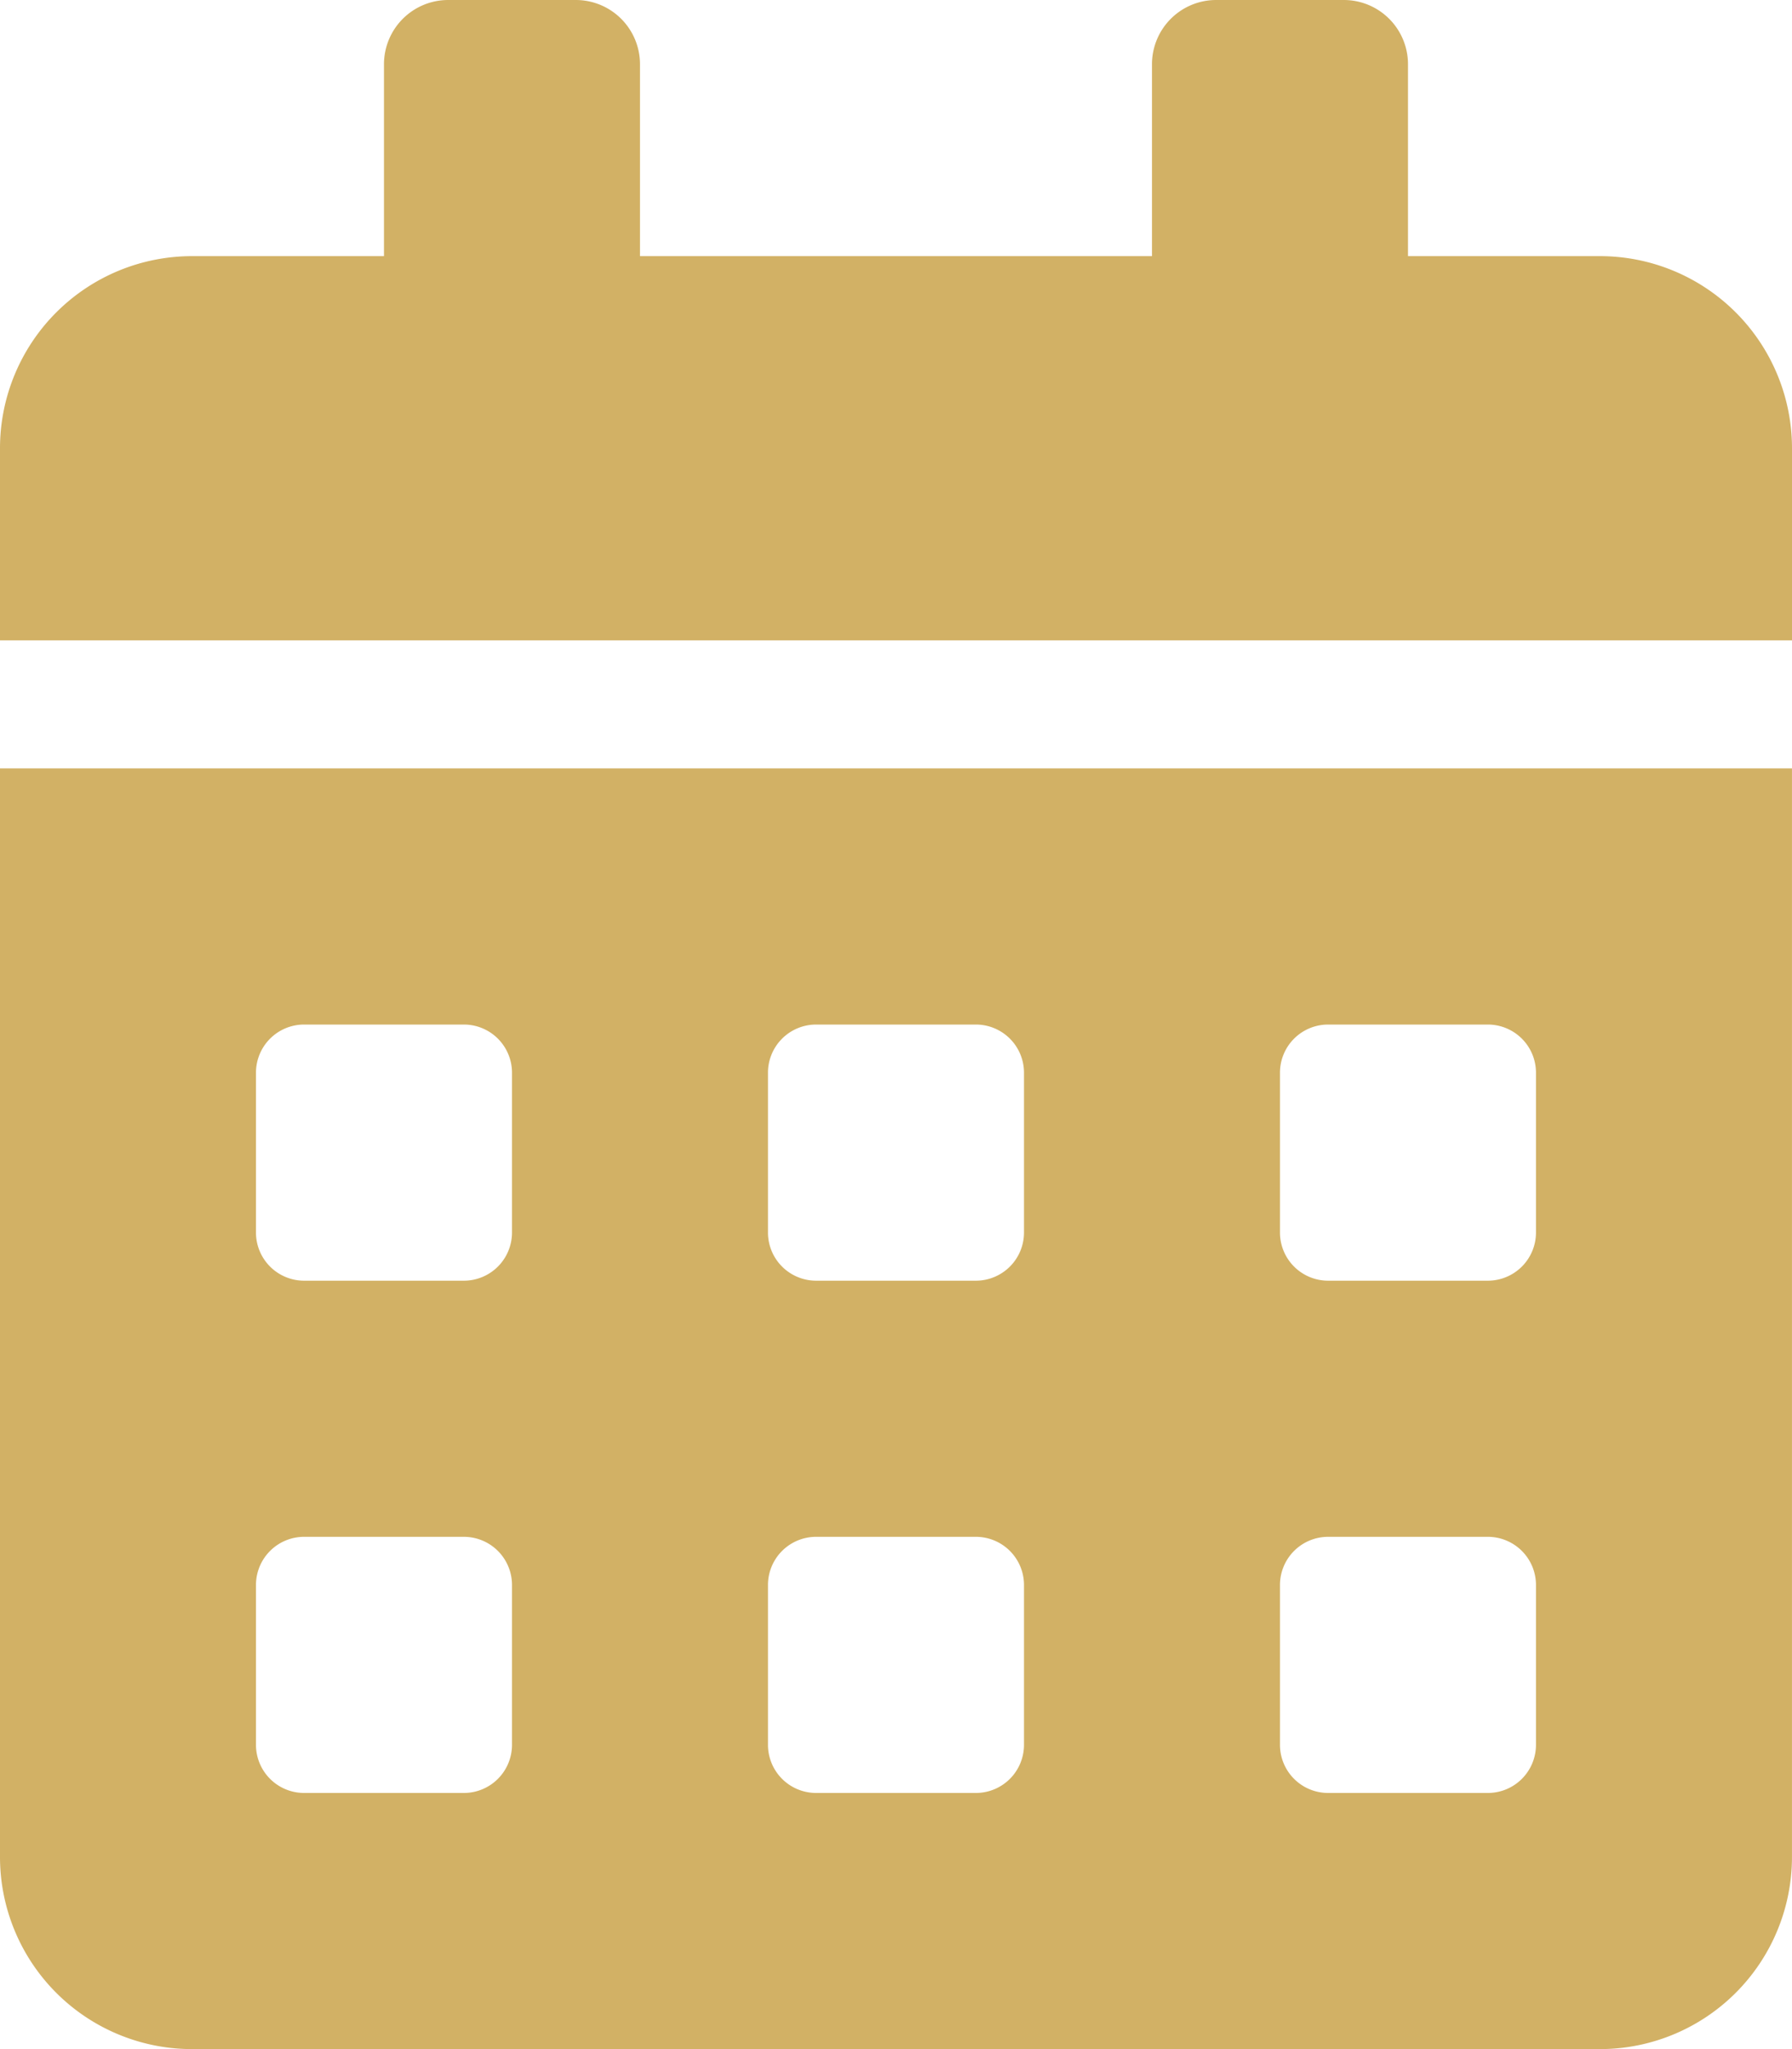
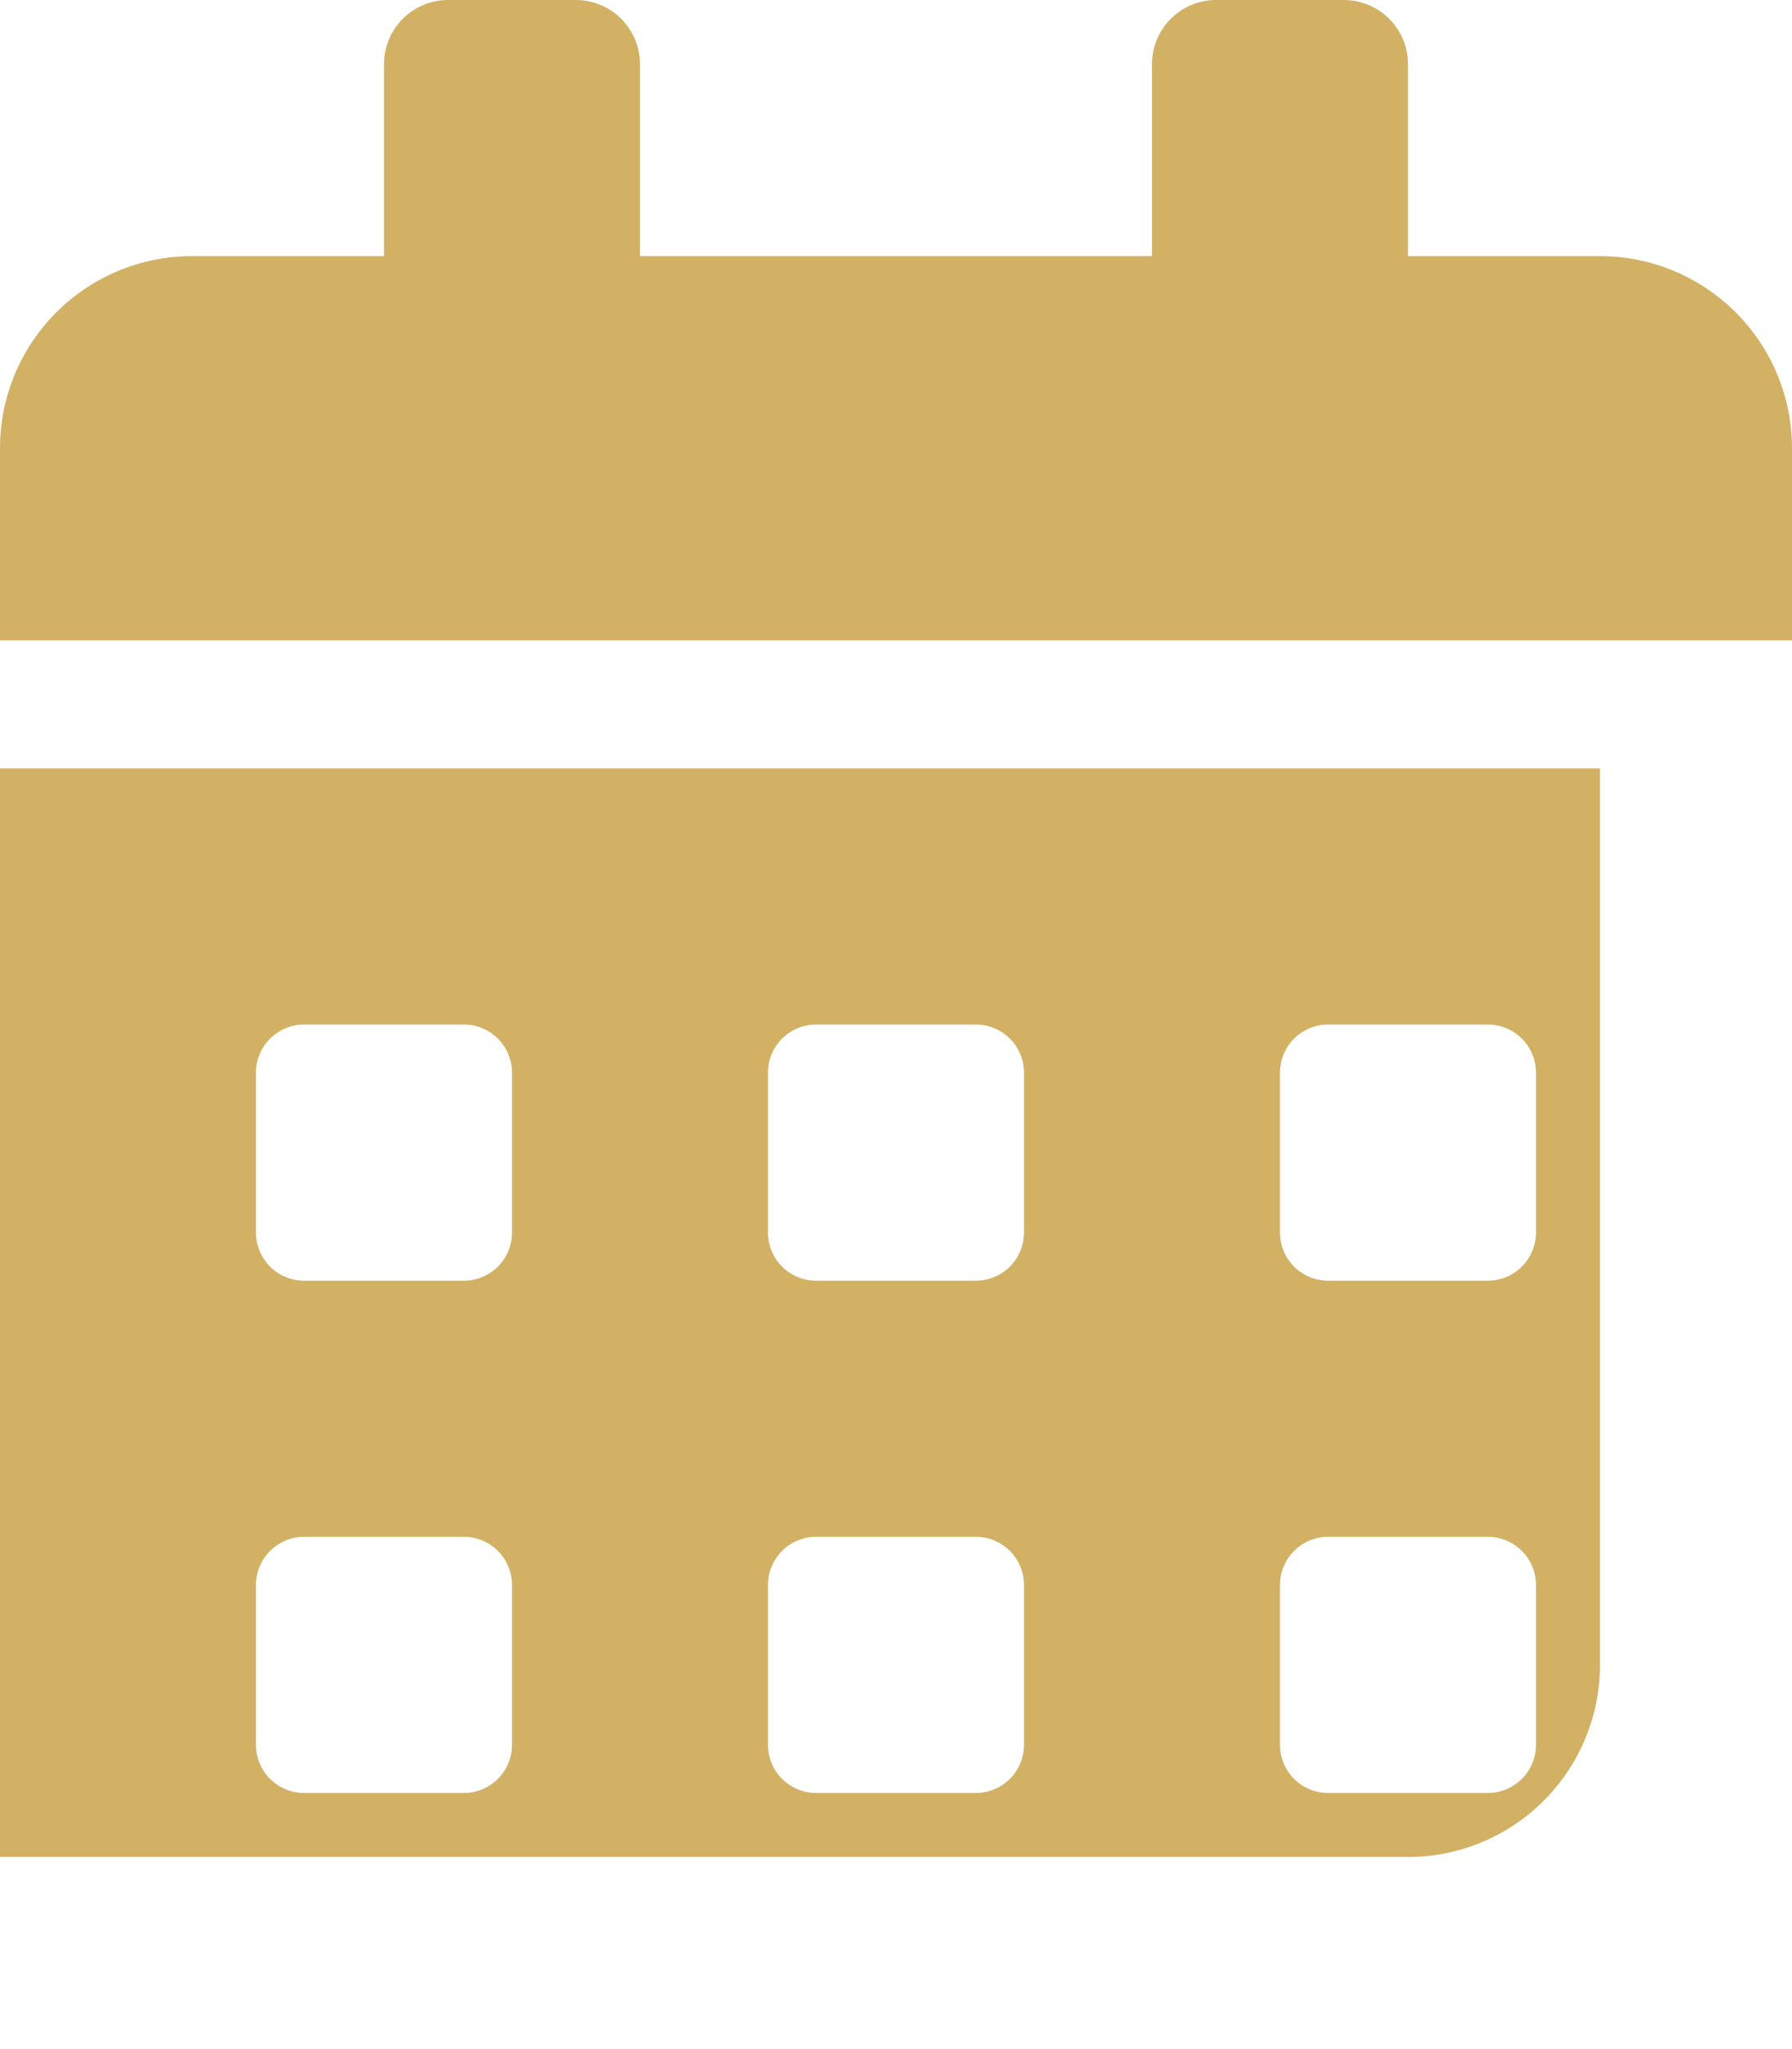
<svg xmlns="http://www.w3.org/2000/svg" width="65.625" height="75" viewBox="0 0 65.625 75">
-   <path id="Tracé_439" data-name="Tracé 439" d="M50.188,68.344a7.033,7.033,0,0,0,7.031,7.031h51.562a7.033,7.033,0,0,0,7.031-7.031V28.5H50.188ZM97.062,39.633a1.763,1.763,0,0,1,1.758-1.758h5.859a1.763,1.763,0,0,1,1.758,1.758v5.859a1.763,1.763,0,0,1-1.758,1.758H98.82a1.763,1.763,0,0,1-1.758-1.758Zm0,18.75a1.763,1.763,0,0,1,1.758-1.758h5.859a1.763,1.763,0,0,1,1.758,1.758v5.859A1.763,1.763,0,0,1,104.68,66H98.82a1.763,1.763,0,0,1-1.758-1.758Zm-18.75-18.75a1.763,1.763,0,0,1,1.758-1.758H85.93a1.763,1.763,0,0,1,1.758,1.758v5.859A1.763,1.763,0,0,1,85.93,47.25H80.07a1.763,1.763,0,0,1-1.758-1.758Zm0,18.75a1.763,1.763,0,0,1,1.758-1.758H85.93a1.763,1.763,0,0,1,1.758,1.758v5.859A1.763,1.763,0,0,1,85.93,66H80.07a1.763,1.763,0,0,1-1.758-1.758Zm-18.75-18.75a1.763,1.763,0,0,1,1.758-1.758H67.18a1.763,1.763,0,0,1,1.758,1.758v5.859A1.763,1.763,0,0,1,67.18,47.25H61.32a1.763,1.763,0,0,1-1.758-1.758Zm0,18.75a1.763,1.763,0,0,1,1.758-1.758H67.18a1.763,1.763,0,0,1,1.758,1.758v5.859A1.763,1.763,0,0,1,67.18,66H61.32a1.763,1.763,0,0,1-1.758-1.758ZM108.781,9.75H101.75V2.719A2.351,2.351,0,0,0,99.406.375H94.719a2.351,2.351,0,0,0-2.344,2.344V9.75H73.625V2.719A2.351,2.351,0,0,0,71.281.375H66.594A2.351,2.351,0,0,0,64.25,2.719V9.75H57.219a7.033,7.033,0,0,0-7.031,7.031v7.031h65.625V16.781A7.033,7.033,0,0,0,108.781,9.75Z" transform="translate(-50.188 -0.375)" fill="#d2b165" />
+   <path id="Tracé_439" data-name="Tracé 439" d="M50.188,68.344h51.562a7.033,7.033,0,0,0,7.031-7.031V28.5H50.188ZM97.062,39.633a1.763,1.763,0,0,1,1.758-1.758h5.859a1.763,1.763,0,0,1,1.758,1.758v5.859a1.763,1.763,0,0,1-1.758,1.758H98.82a1.763,1.763,0,0,1-1.758-1.758Zm0,18.75a1.763,1.763,0,0,1,1.758-1.758h5.859a1.763,1.763,0,0,1,1.758,1.758v5.859A1.763,1.763,0,0,1,104.68,66H98.82a1.763,1.763,0,0,1-1.758-1.758Zm-18.75-18.75a1.763,1.763,0,0,1,1.758-1.758H85.93a1.763,1.763,0,0,1,1.758,1.758v5.859A1.763,1.763,0,0,1,85.93,47.25H80.07a1.763,1.763,0,0,1-1.758-1.758Zm0,18.75a1.763,1.763,0,0,1,1.758-1.758H85.93a1.763,1.763,0,0,1,1.758,1.758v5.859A1.763,1.763,0,0,1,85.93,66H80.07a1.763,1.763,0,0,1-1.758-1.758Zm-18.75-18.75a1.763,1.763,0,0,1,1.758-1.758H67.18a1.763,1.763,0,0,1,1.758,1.758v5.859A1.763,1.763,0,0,1,67.18,47.25H61.32a1.763,1.763,0,0,1-1.758-1.758Zm0,18.75a1.763,1.763,0,0,1,1.758-1.758H67.18a1.763,1.763,0,0,1,1.758,1.758v5.859A1.763,1.763,0,0,1,67.18,66H61.32a1.763,1.763,0,0,1-1.758-1.758ZM108.781,9.75H101.75V2.719A2.351,2.351,0,0,0,99.406.375H94.719a2.351,2.351,0,0,0-2.344,2.344V9.75H73.625V2.719A2.351,2.351,0,0,0,71.281.375H66.594A2.351,2.351,0,0,0,64.25,2.719V9.75H57.219a7.033,7.033,0,0,0-7.031,7.031v7.031h65.625V16.781A7.033,7.033,0,0,0,108.781,9.75Z" transform="translate(-50.188 -0.375)" fill="#d2b165" />
</svg>